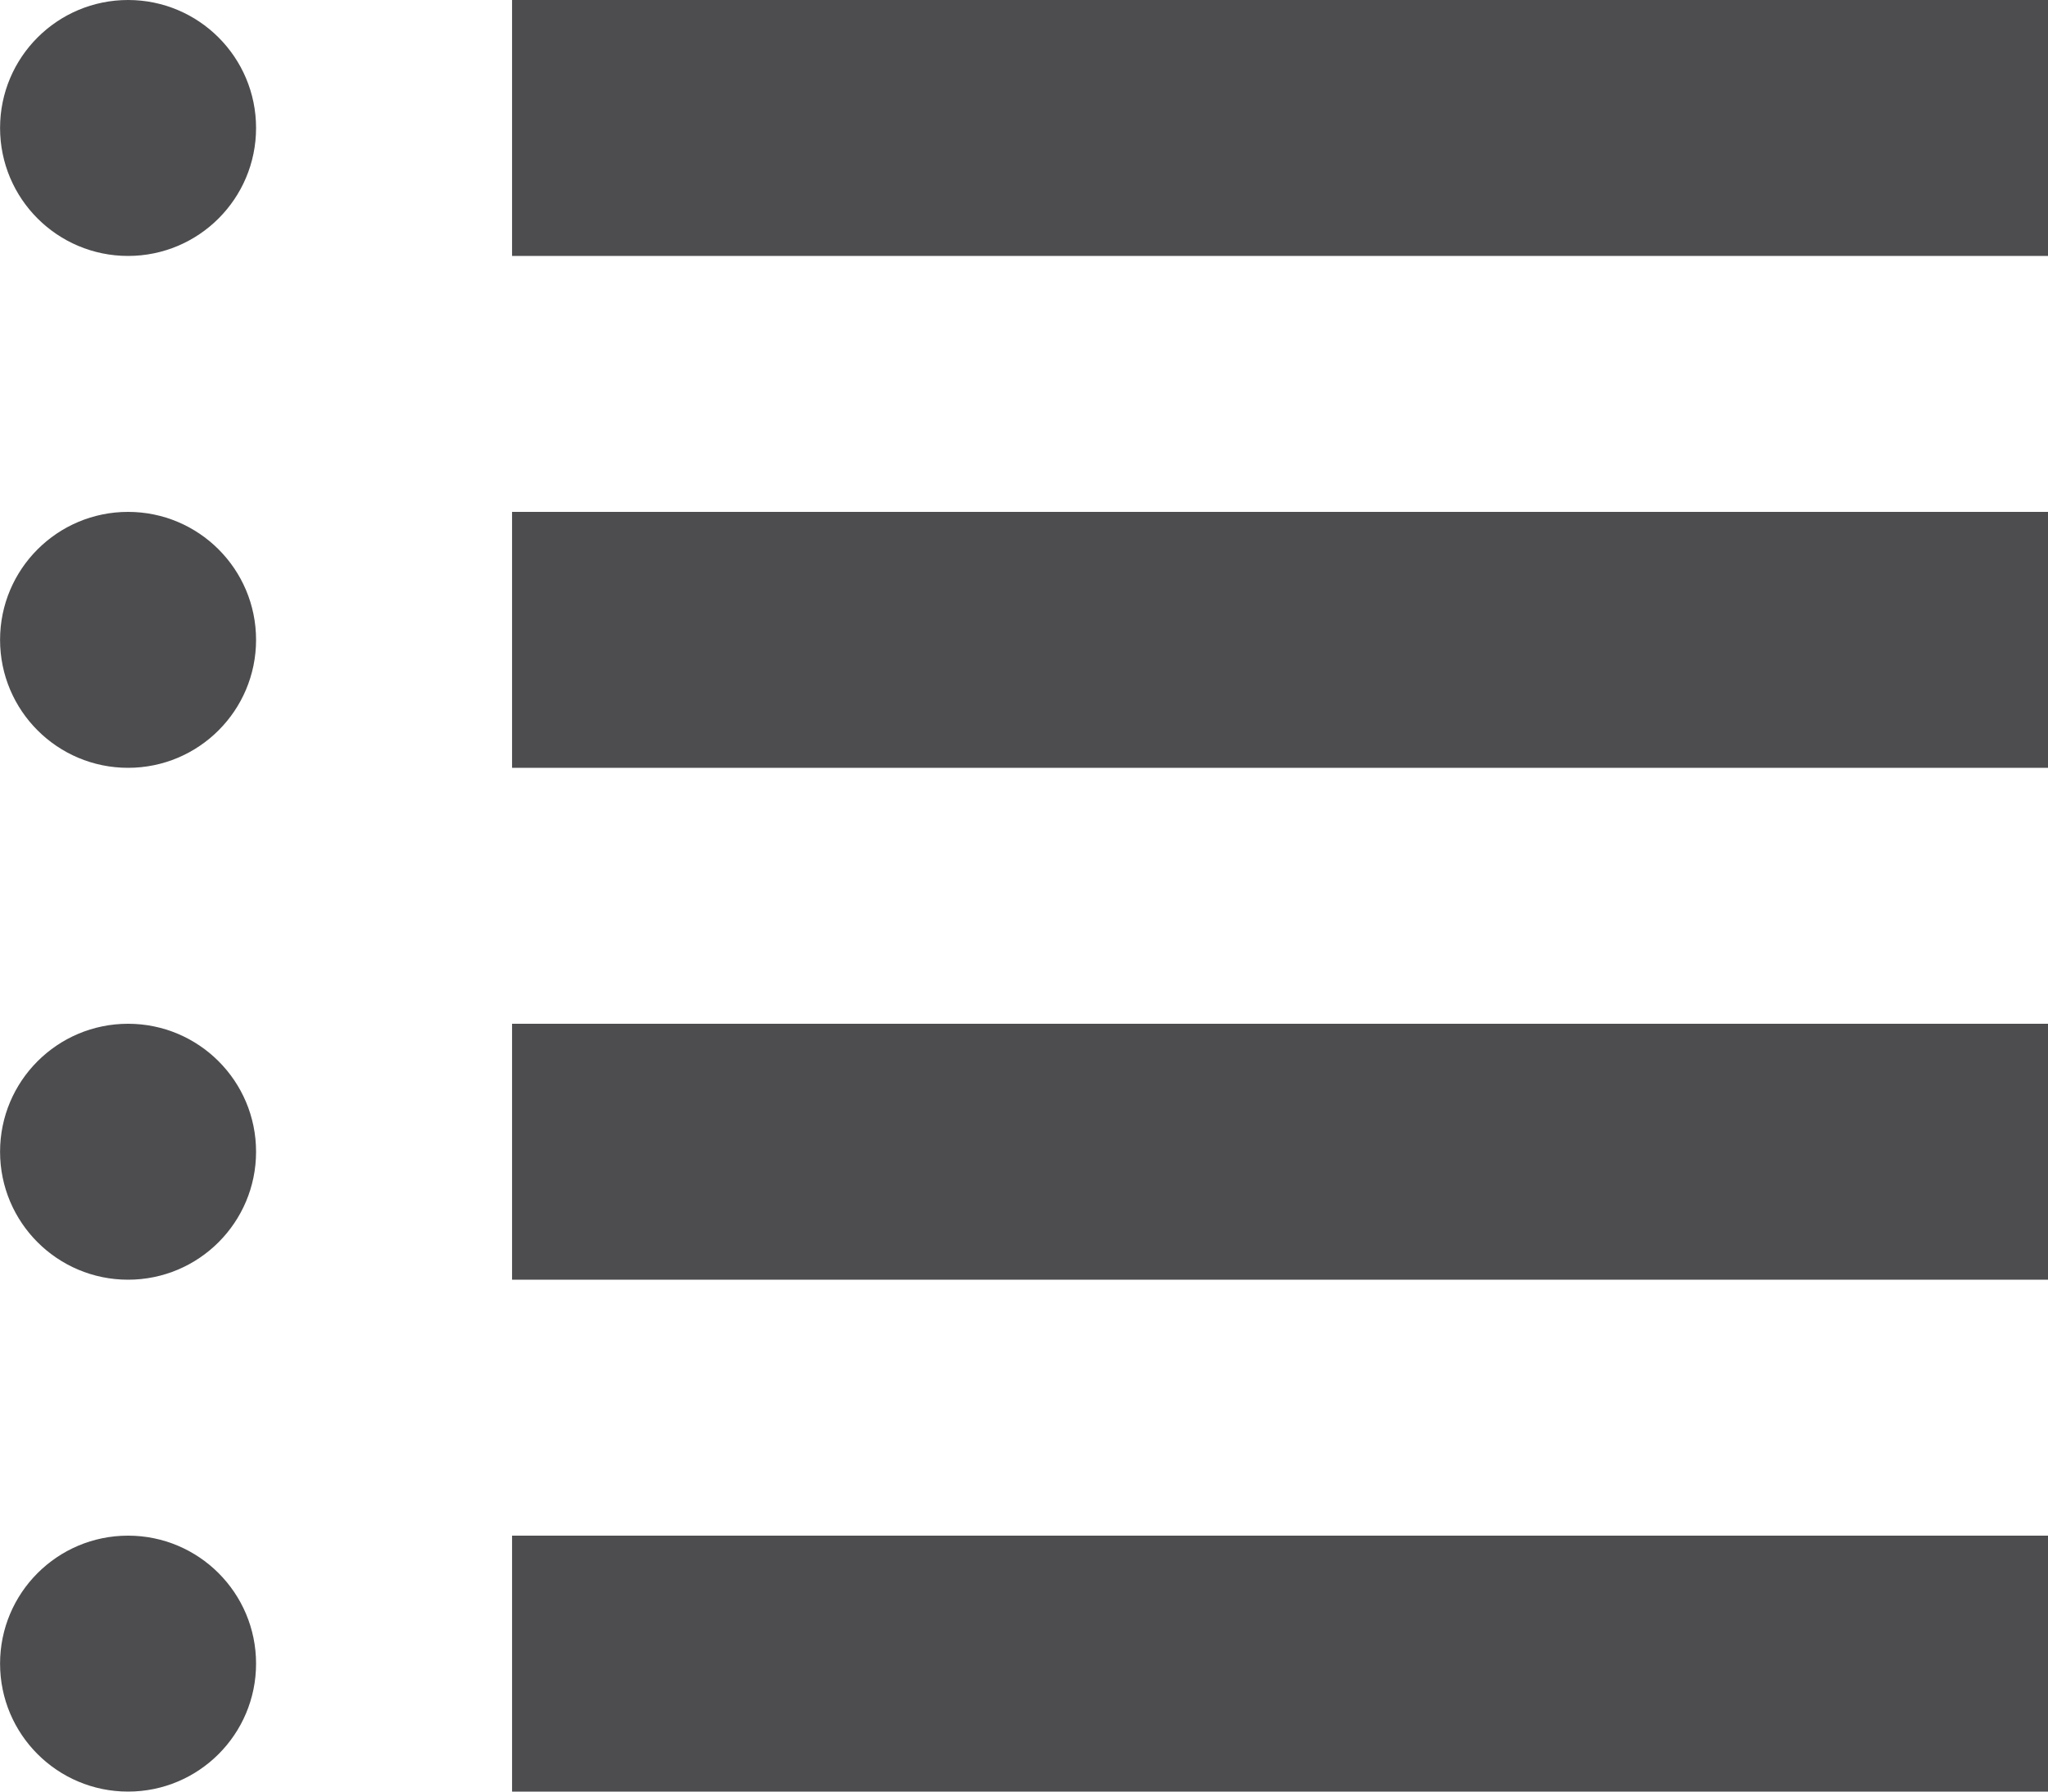
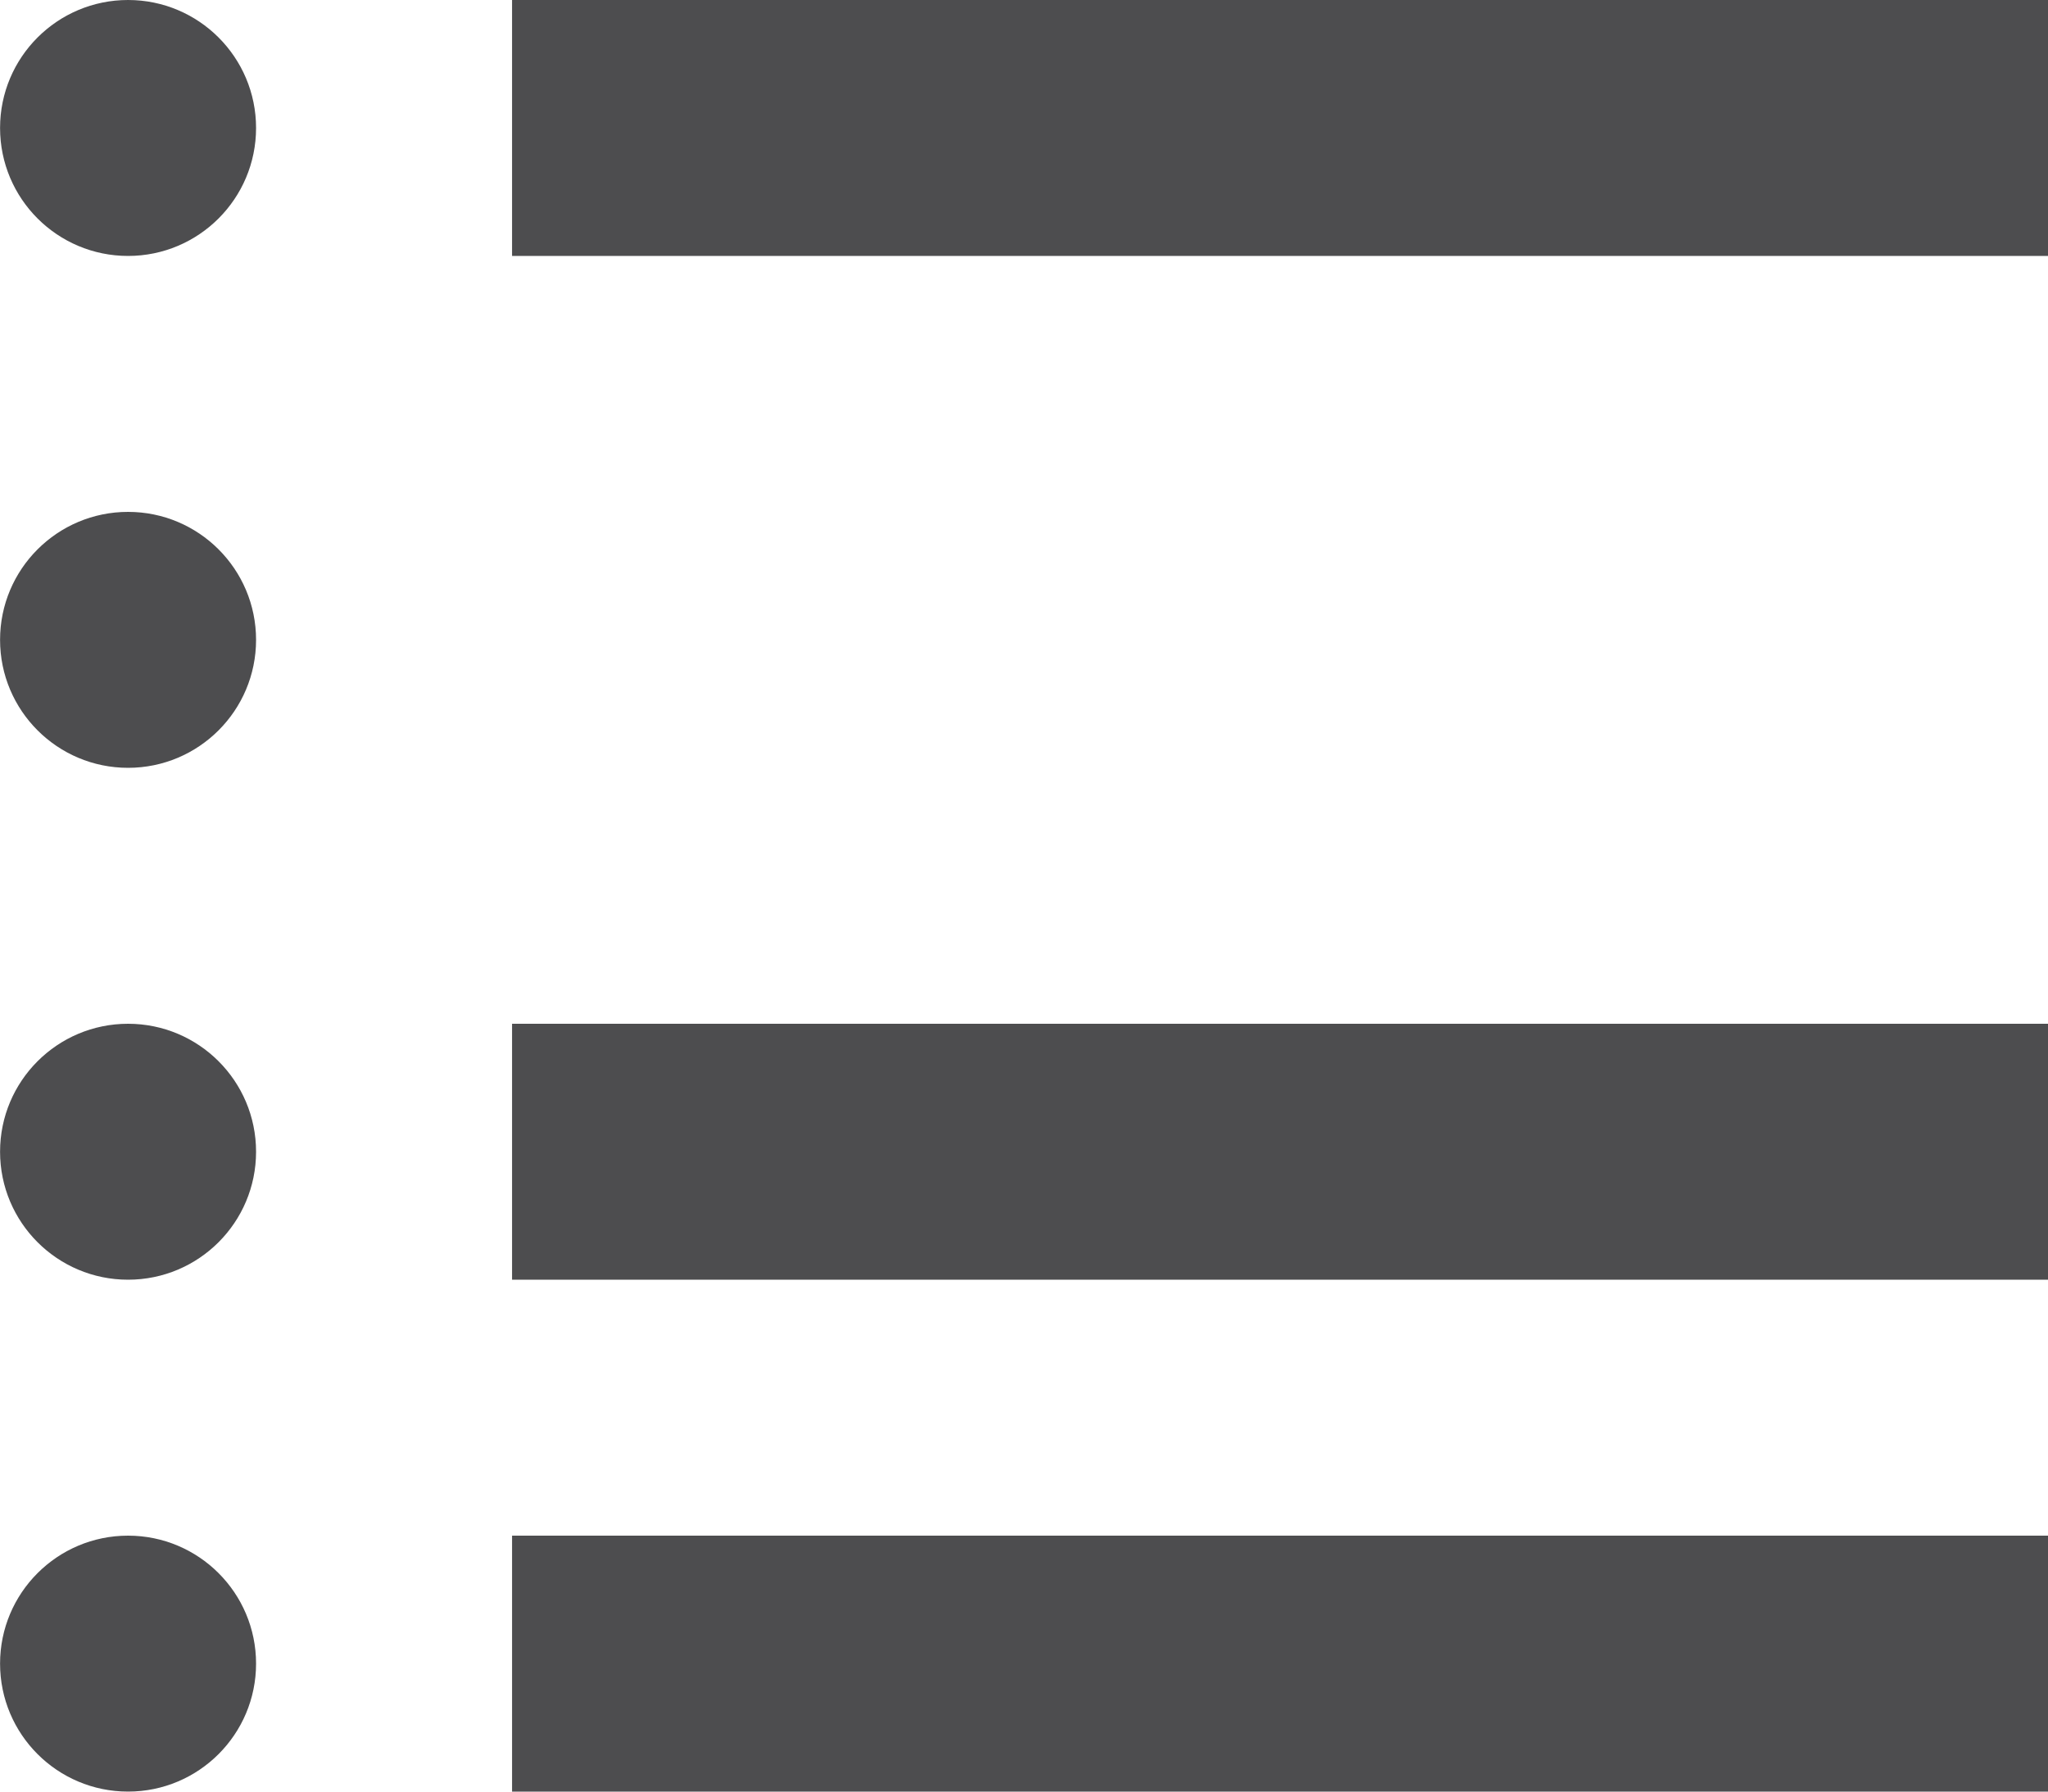
<svg xmlns="http://www.w3.org/2000/svg" style="enable-background:new 0 0 31.998 28" xml:space="preserve" height="28px" width="32px" version="1.1" y="0px" x="0px" viewBox="0 0 31.998 28">
  <g fill="#4d4d4f">
    <circle cx="2" r="2" cy="2" />
    <circle cx="2" r="2" cy="10" />
    <circle cx="2" r="2" cy="18" />
    <circle cx="2" r="2" cy="26" />
    <rect x="8" height="4" width="24" />
-     <rect height="4" width="24" y="8" x="8" />
    <rect height="4" width="24" y="16" x="8" />
    <rect height="4" width="24" y="24" x="8" />
  </g>
</svg>